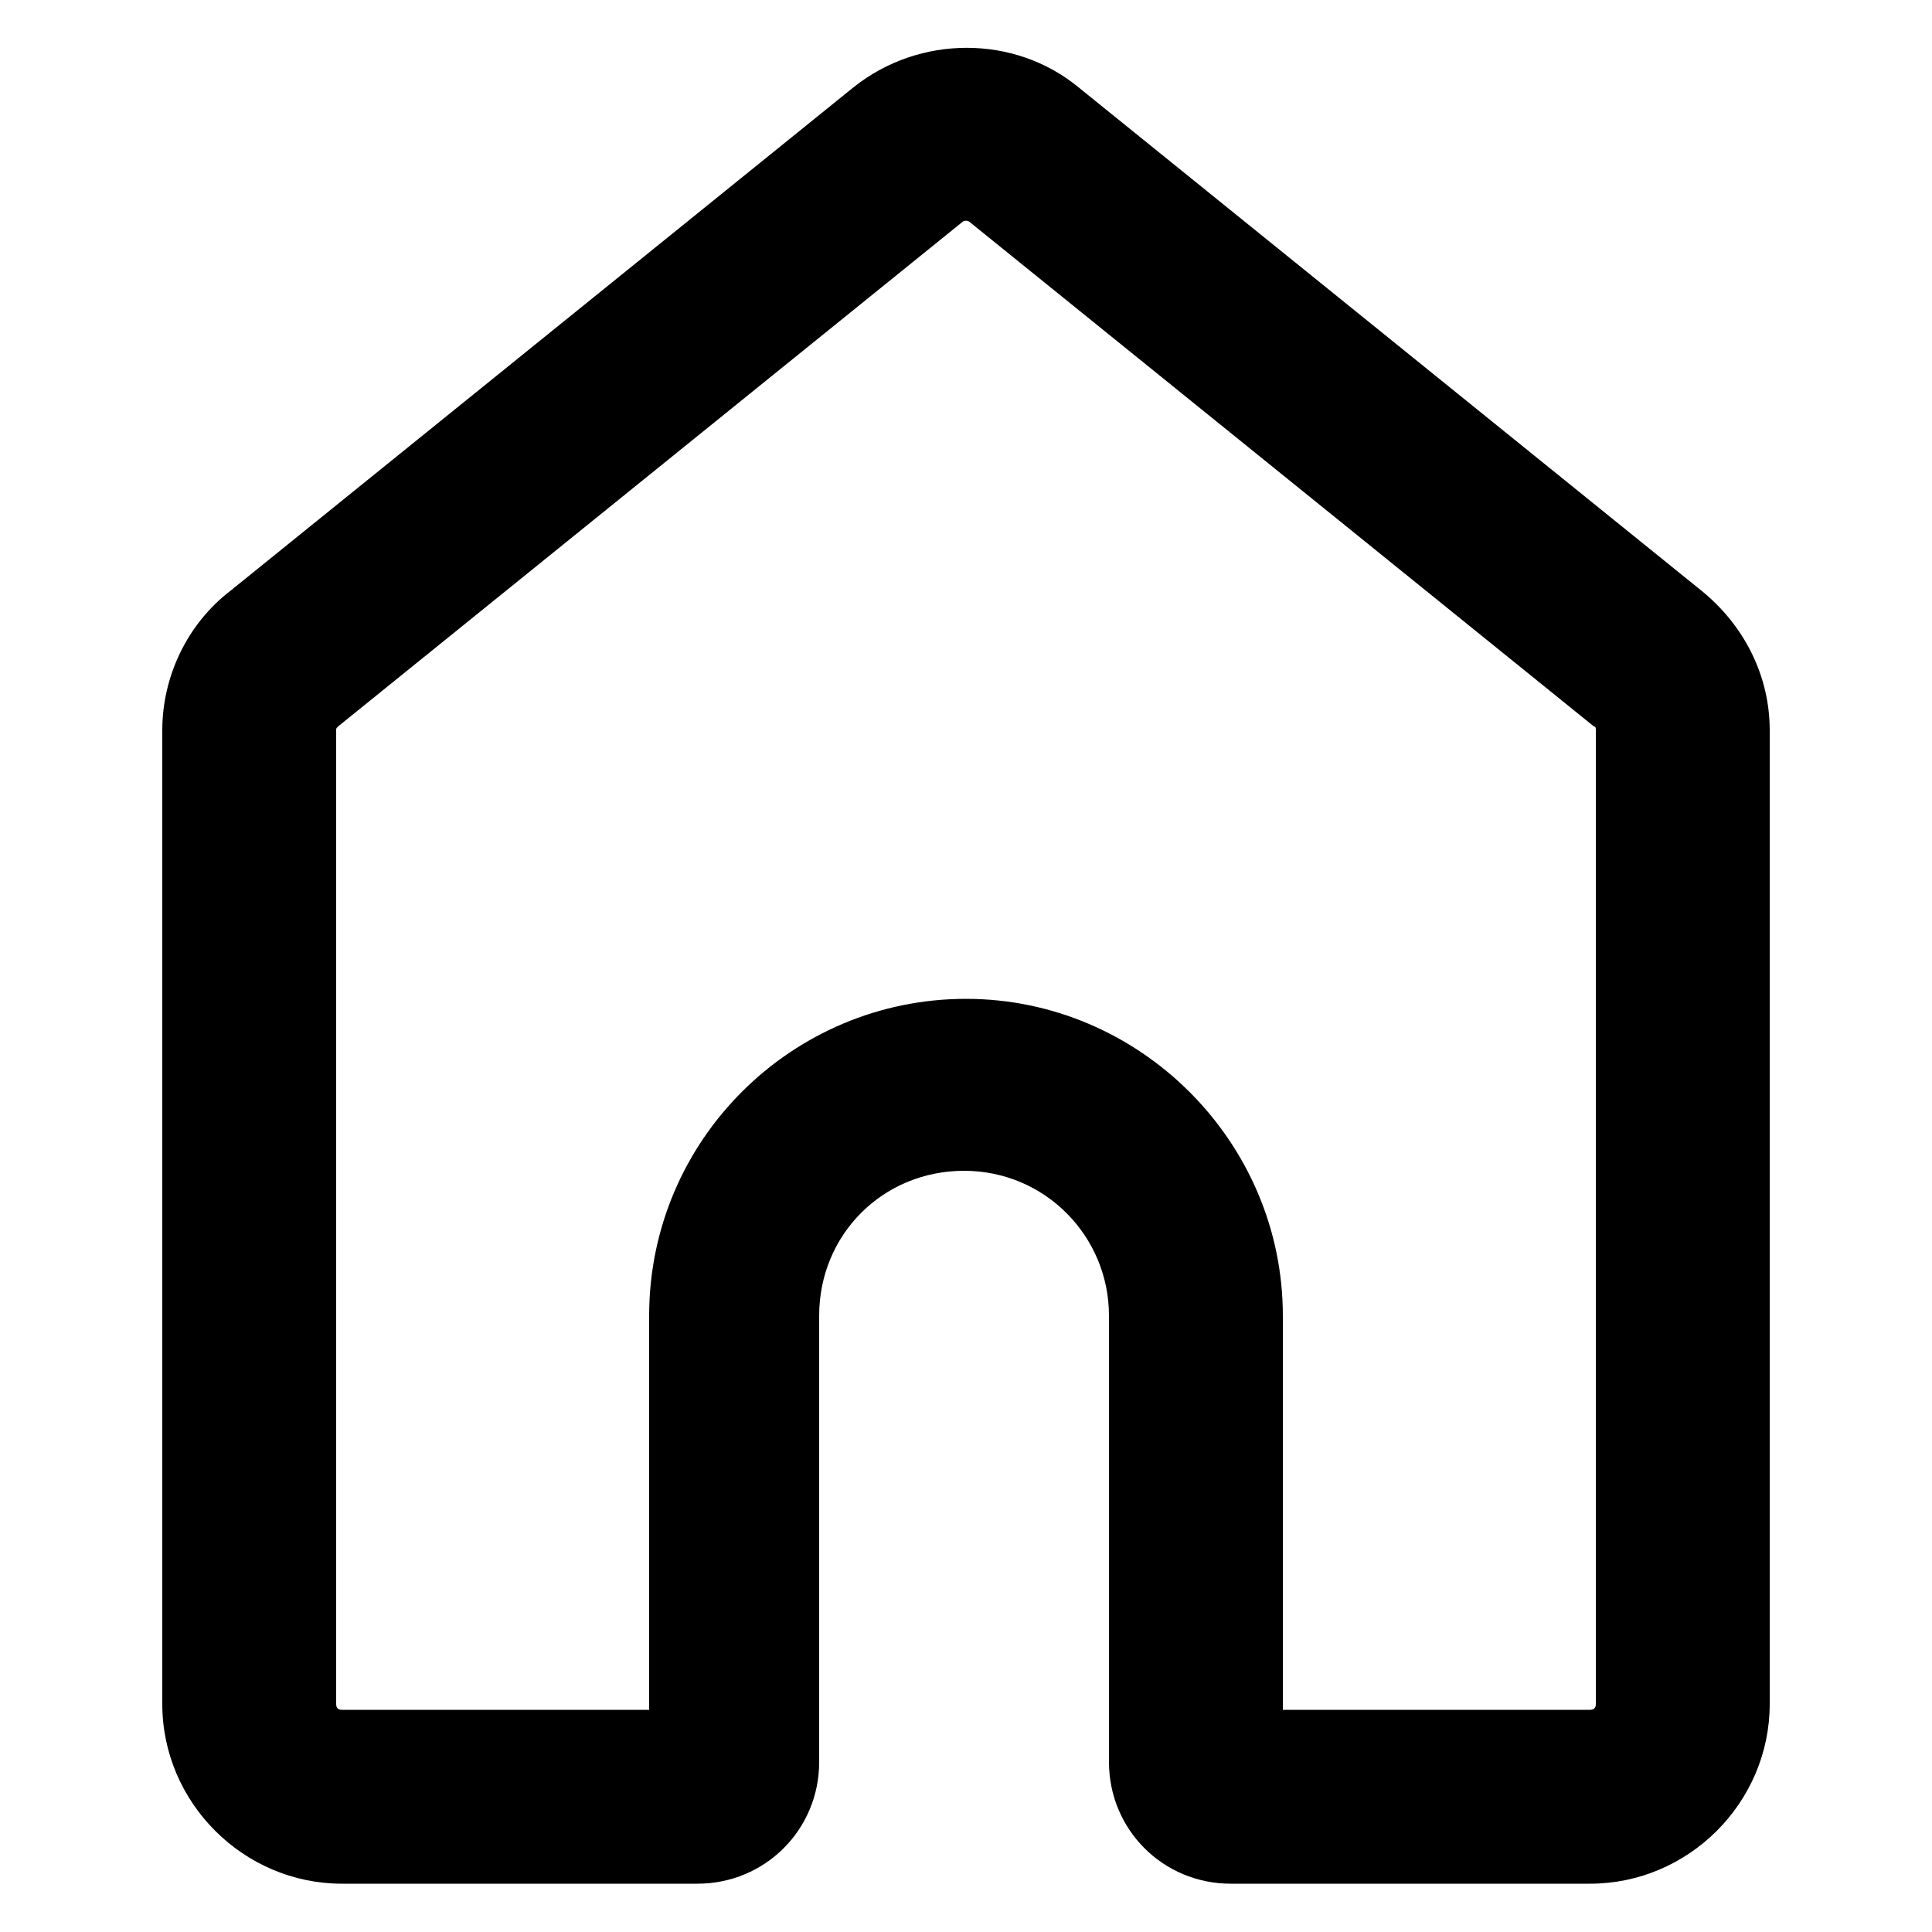
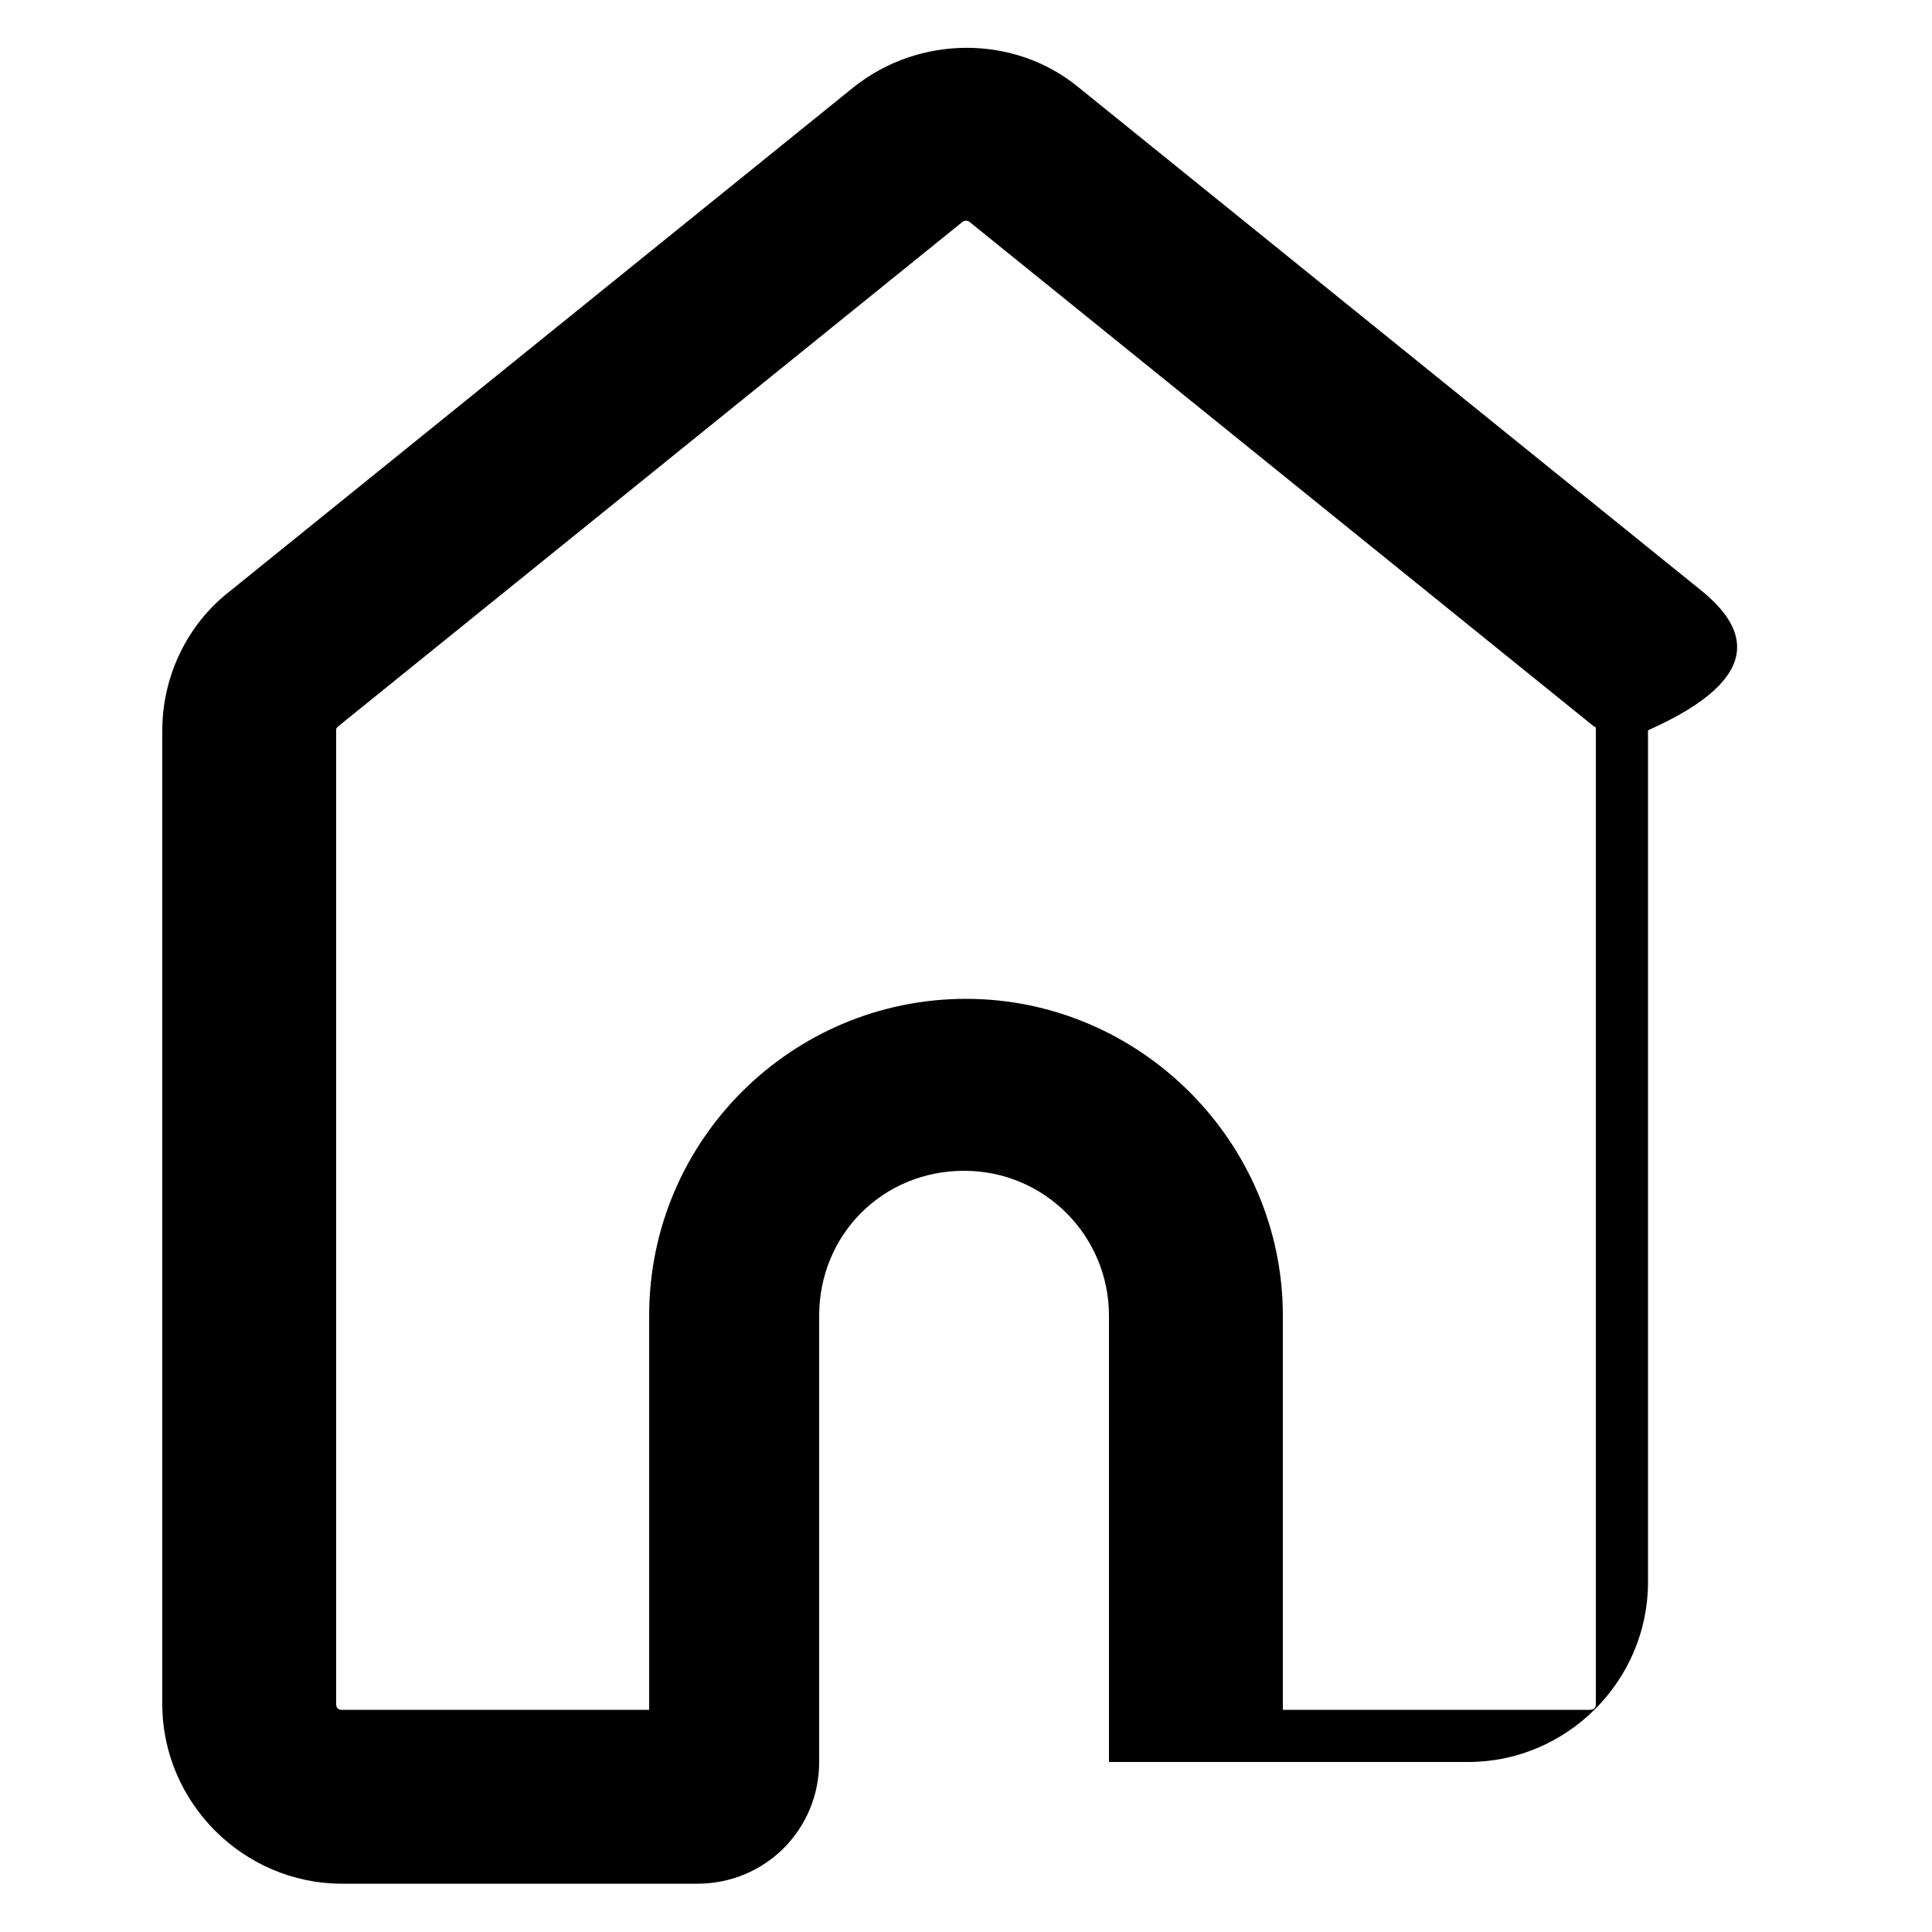
<svg xmlns="http://www.w3.org/2000/svg" version="1.1" id="Calque_1" x="0px" y="0px" viewBox="0 0 100 100" style="enable-background:new 0 0 100 100;" xml:space="preserve">
  <g id="Calque_2_00000053513688151768134940000003005721881435014039_">
</g>
-   <path d="M88.1,30.6L55.8,4.5c-3.3-2.7-8.2-2.7-11.6,0L11.9,30.6c-2.2,1.7-3.5,4.4-3.5,7.2v50.4c0,5.1,4.2,9.3,9.3,9.3h18.4  c3.5,0,6.3-2.8,6.3-6.3V68.1c0-4.2,3.3-7.5,7.5-7.5c4.2,0,7.5,3.4,7.5,7.5v23.1c0,3.5,2.8,6.3,6.3,6.3h18.6c5.1,0,9.3-4.2,9.3-9.3  V37.8C91.6,35,90.3,32.4,88.1,30.6z M82.6,88.2c0,0.2-0.1,0.3-0.3,0.3H66.4V68.1c0-9-7.4-16.4-16.4-16.4S33.6,59,33.6,68.1v20.4  H17.7c-0.2,0-0.3-0.1-0.3-0.3V37.8c0-0.1,0-0.1,0.1-0.2l32.3-26.1c0.1-0.1,0.3-0.1,0.4,0l32.3,26.1c0.1,0,0.1,0.1,0.1,0.2V88.2z" />
+   <path d="M88.1,30.6L55.8,4.5c-3.3-2.7-8.2-2.7-11.6,0L11.9,30.6c-2.2,1.7-3.5,4.4-3.5,7.2v50.4c0,5.1,4.2,9.3,9.3,9.3h18.4  c3.5,0,6.3-2.8,6.3-6.3V68.1c0-4.2,3.3-7.5,7.5-7.5c4.2,0,7.5,3.4,7.5,7.5v23.1h18.6c5.1,0,9.3-4.2,9.3-9.3  V37.8C91.6,35,90.3,32.4,88.1,30.6z M82.6,88.2c0,0.2-0.1,0.3-0.3,0.3H66.4V68.1c0-9-7.4-16.4-16.4-16.4S33.6,59,33.6,68.1v20.4  H17.7c-0.2,0-0.3-0.1-0.3-0.3V37.8c0-0.1,0-0.1,0.1-0.2l32.3-26.1c0.1-0.1,0.3-0.1,0.4,0l32.3,26.1c0.1,0,0.1,0.1,0.1,0.2V88.2z" />
</svg>